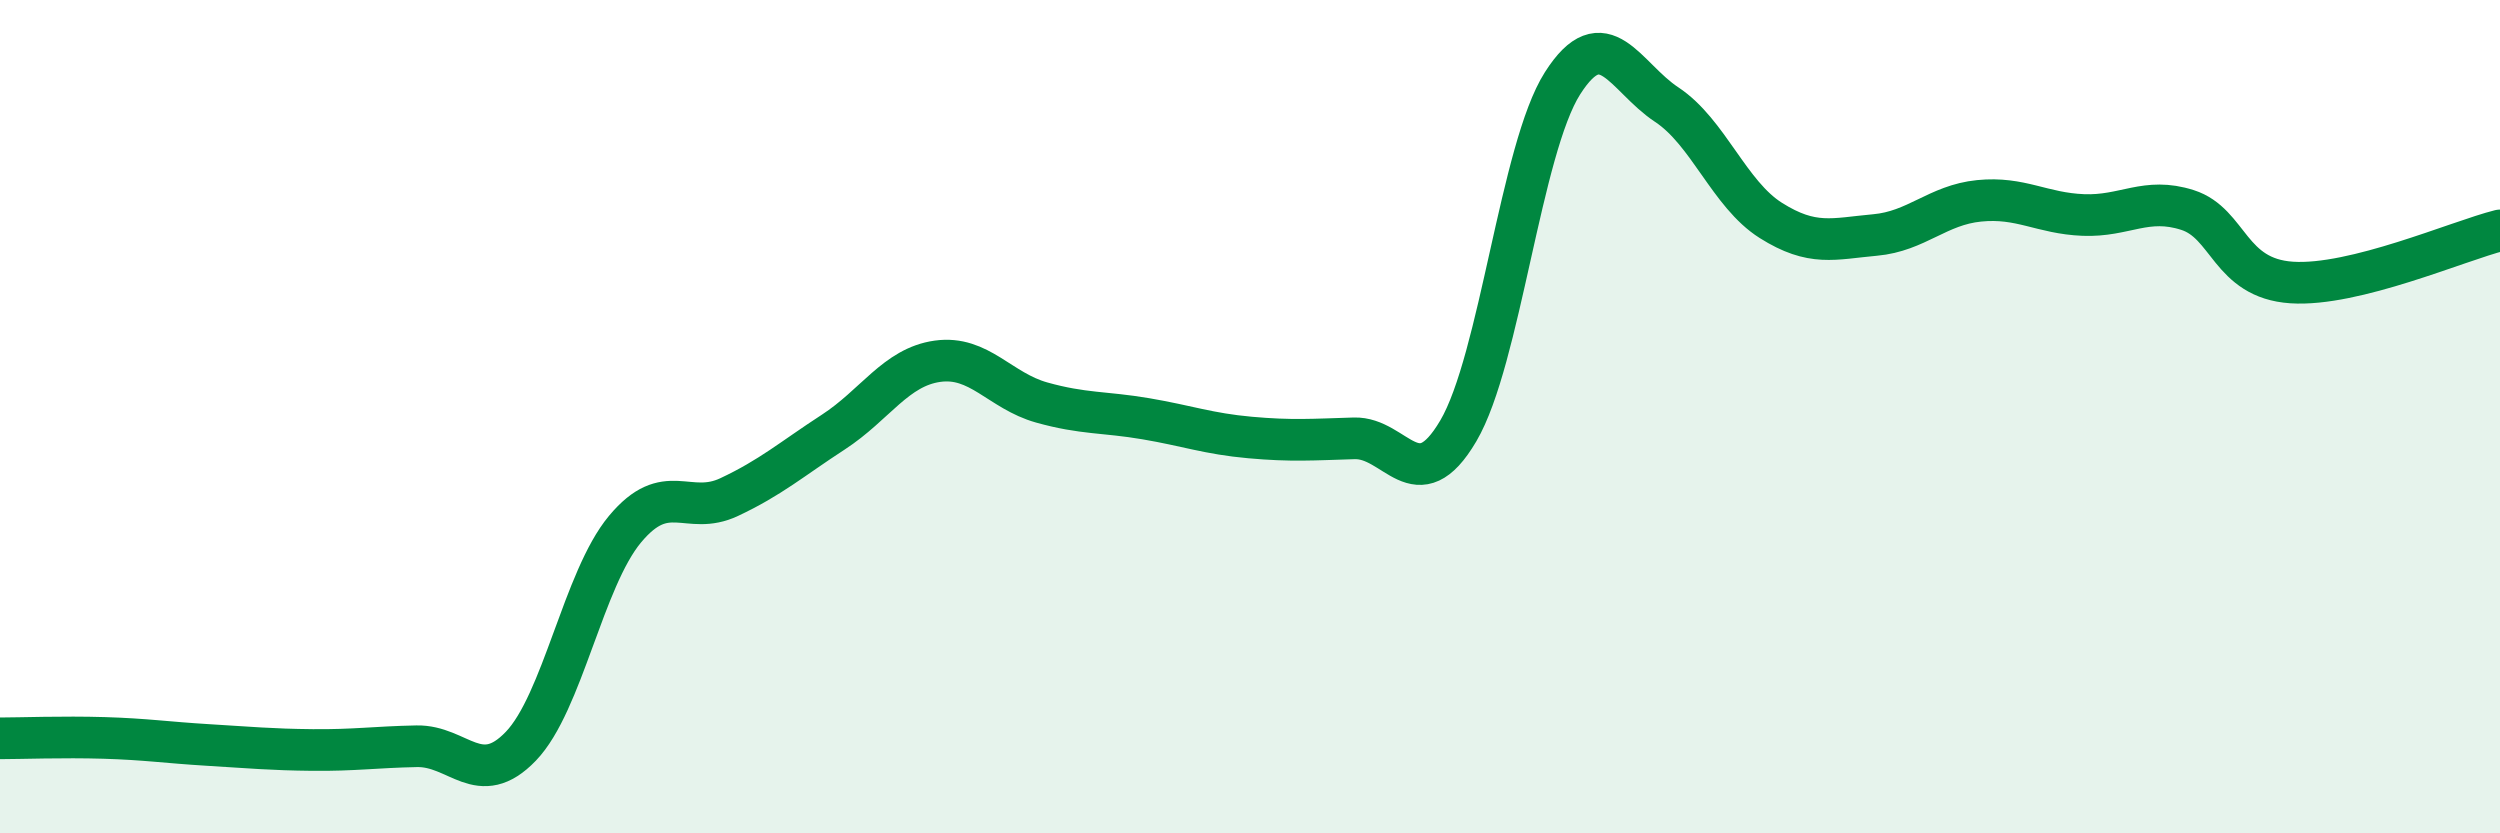
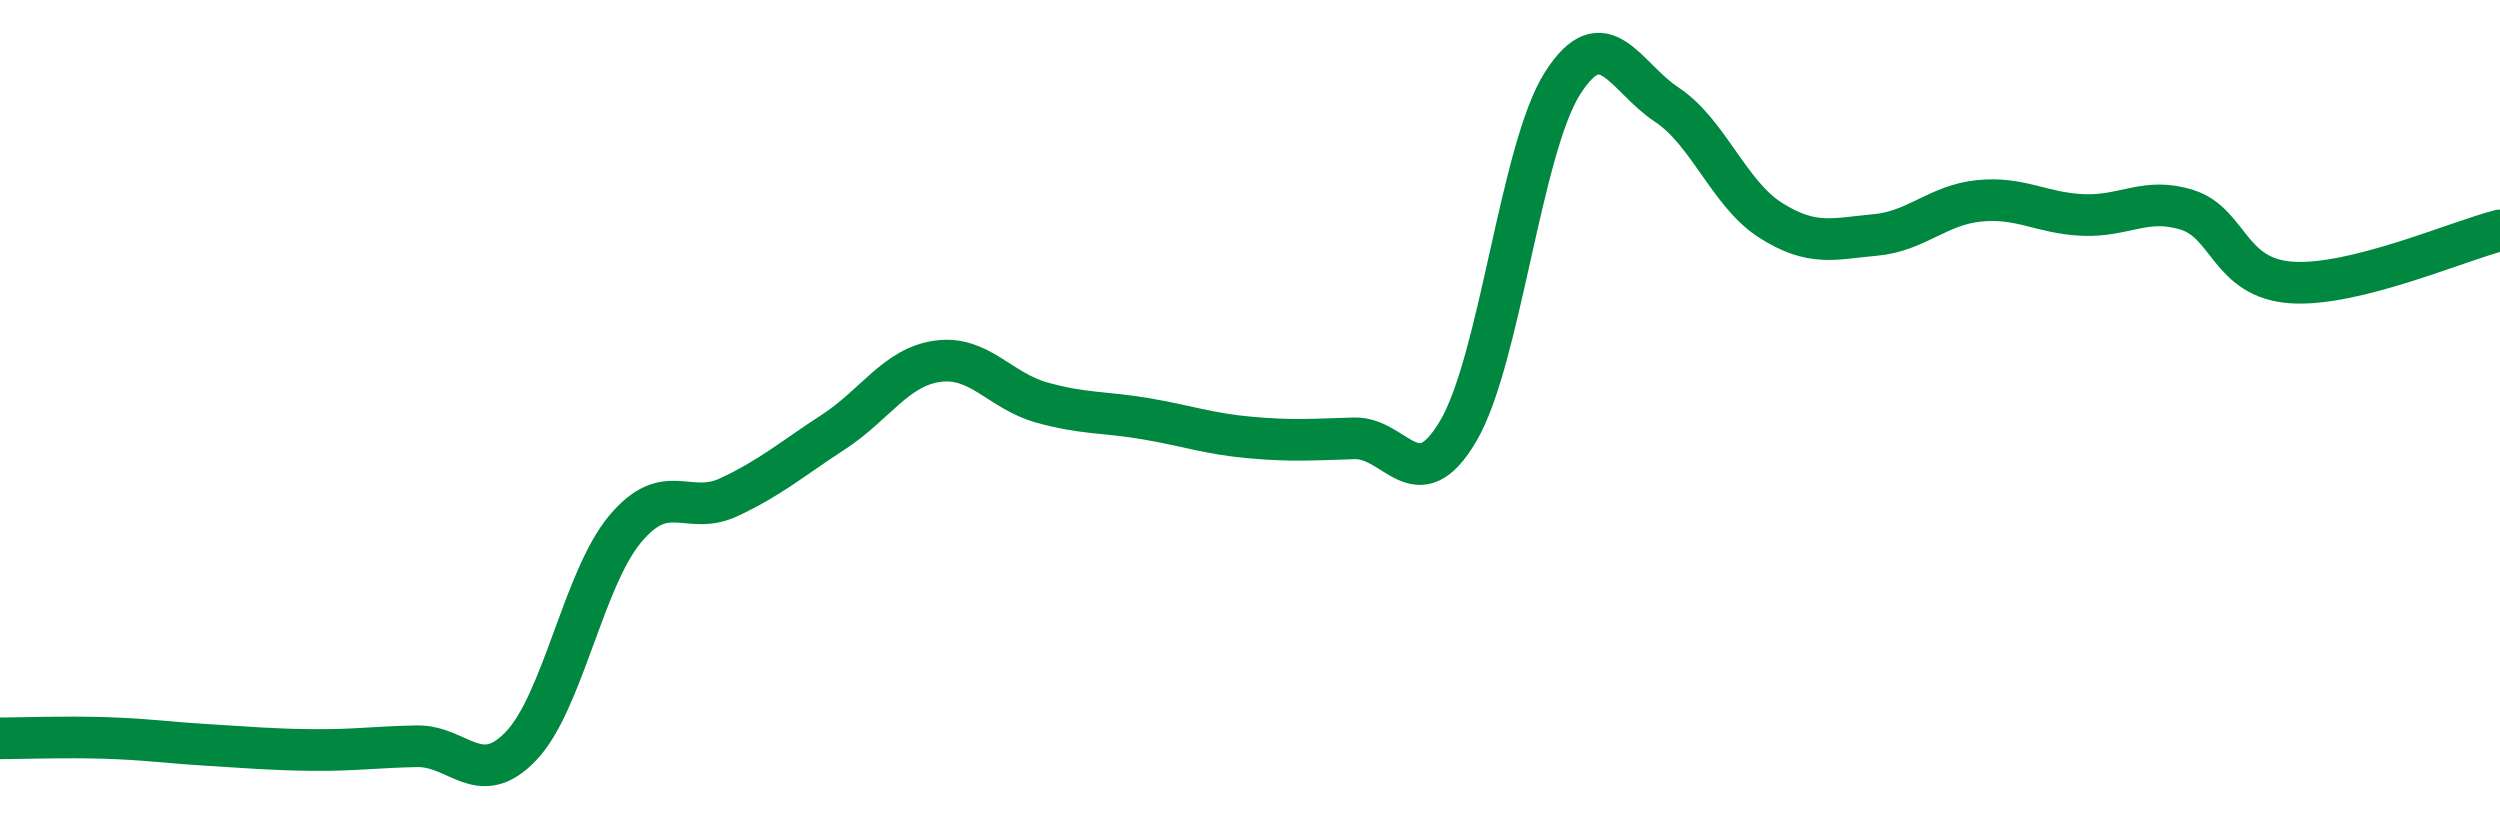
<svg xmlns="http://www.w3.org/2000/svg" width="60" height="20" viewBox="0 0 60 20">
-   <path d="M 0,17.72 C 0.5,17.72 1.5,17.68 2.5,17.71 C 3.5,17.74 4,17.82 5,17.88 C 6,17.94 6.5,17.99 7.5,18 C 8.5,18.01 9,17.93 10,17.91 C 11,17.89 11.5,18.95 12.5,17.91 C 13.5,16.87 14,13.9 15,12.7 C 16,11.5 16.5,12.4 17.5,11.93 C 18.5,11.46 19,11.02 20,10.37 C 21,9.72 21.5,8.81 22.5,8.67 C 23.5,8.53 24,9.38 25,9.66 C 26,9.94 26.5,9.88 27.5,10.05 C 28.5,10.22 29,10.41 30,10.5 C 31,10.59 31.5,10.55 32.5,10.52 C 33.5,10.49 34,12.04 35,10.34 C 36,8.64 36.5,3.57 37.5,2 C 38.5,0.43 39,1.85 40,2.51 C 41,3.17 41.5,4.66 42.5,5.29 C 43.5,5.92 44,5.73 45,5.64 C 46,5.55 46.5,4.92 47.5,4.82 C 48.5,4.72 49,5.12 50,5.16 C 51,5.2 51.5,4.72 52.5,5.04 C 53.5,5.36 53.5,6.68 55,6.78 C 56.5,6.88 59,5.78 60,5.53L60 20L0 20Z" fill="#008740" opacity="0.1" stroke-linecap="round" stroke-linejoin="round" />
  <path d="M 0,17.72 C 0.5,17.72 1.5,17.68 2.5,17.71 C 3.5,17.74 4,17.82 5,17.88 C 6,17.94 6.5,17.99 7.5,18 C 8.5,18.01 9,17.93 10,17.91 C 11,17.89 11.5,18.95 12.5,17.91 C 13.5,16.87 14,13.9 15,12.7 C 16,11.5 16.5,12.4 17.5,11.93 C 18.5,11.46 19,11.02 20,10.37 C 21,9.72 21.5,8.81 22.5,8.67 C 23.5,8.53 24,9.38 25,9.66 C 26,9.94 26.5,9.88 27.5,10.05 C 28.5,10.22 29,10.41 30,10.5 C 31,10.59 31.5,10.55 32.5,10.52 C 33.5,10.49 34,12.04 35,10.34 C 36,8.64 36.5,3.57 37.5,2 C 38.5,0.43 39,1.85 40,2.51 C 41,3.17 41.5,4.66 42.5,5.29 C 43.5,5.92 44,5.73 45,5.64 C 46,5.55 46.5,4.92 47.5,4.82 C 48.5,4.72 49,5.12 50,5.16 C 51,5.2 51.5,4.72 52.5,5.04 C 53.5,5.36 53.5,6.68 55,6.78 C 56.5,6.88 59,5.78 60,5.53" stroke="#008740" stroke-width="1" fill="none" stroke-linecap="round" stroke-linejoin="round" />
</svg>